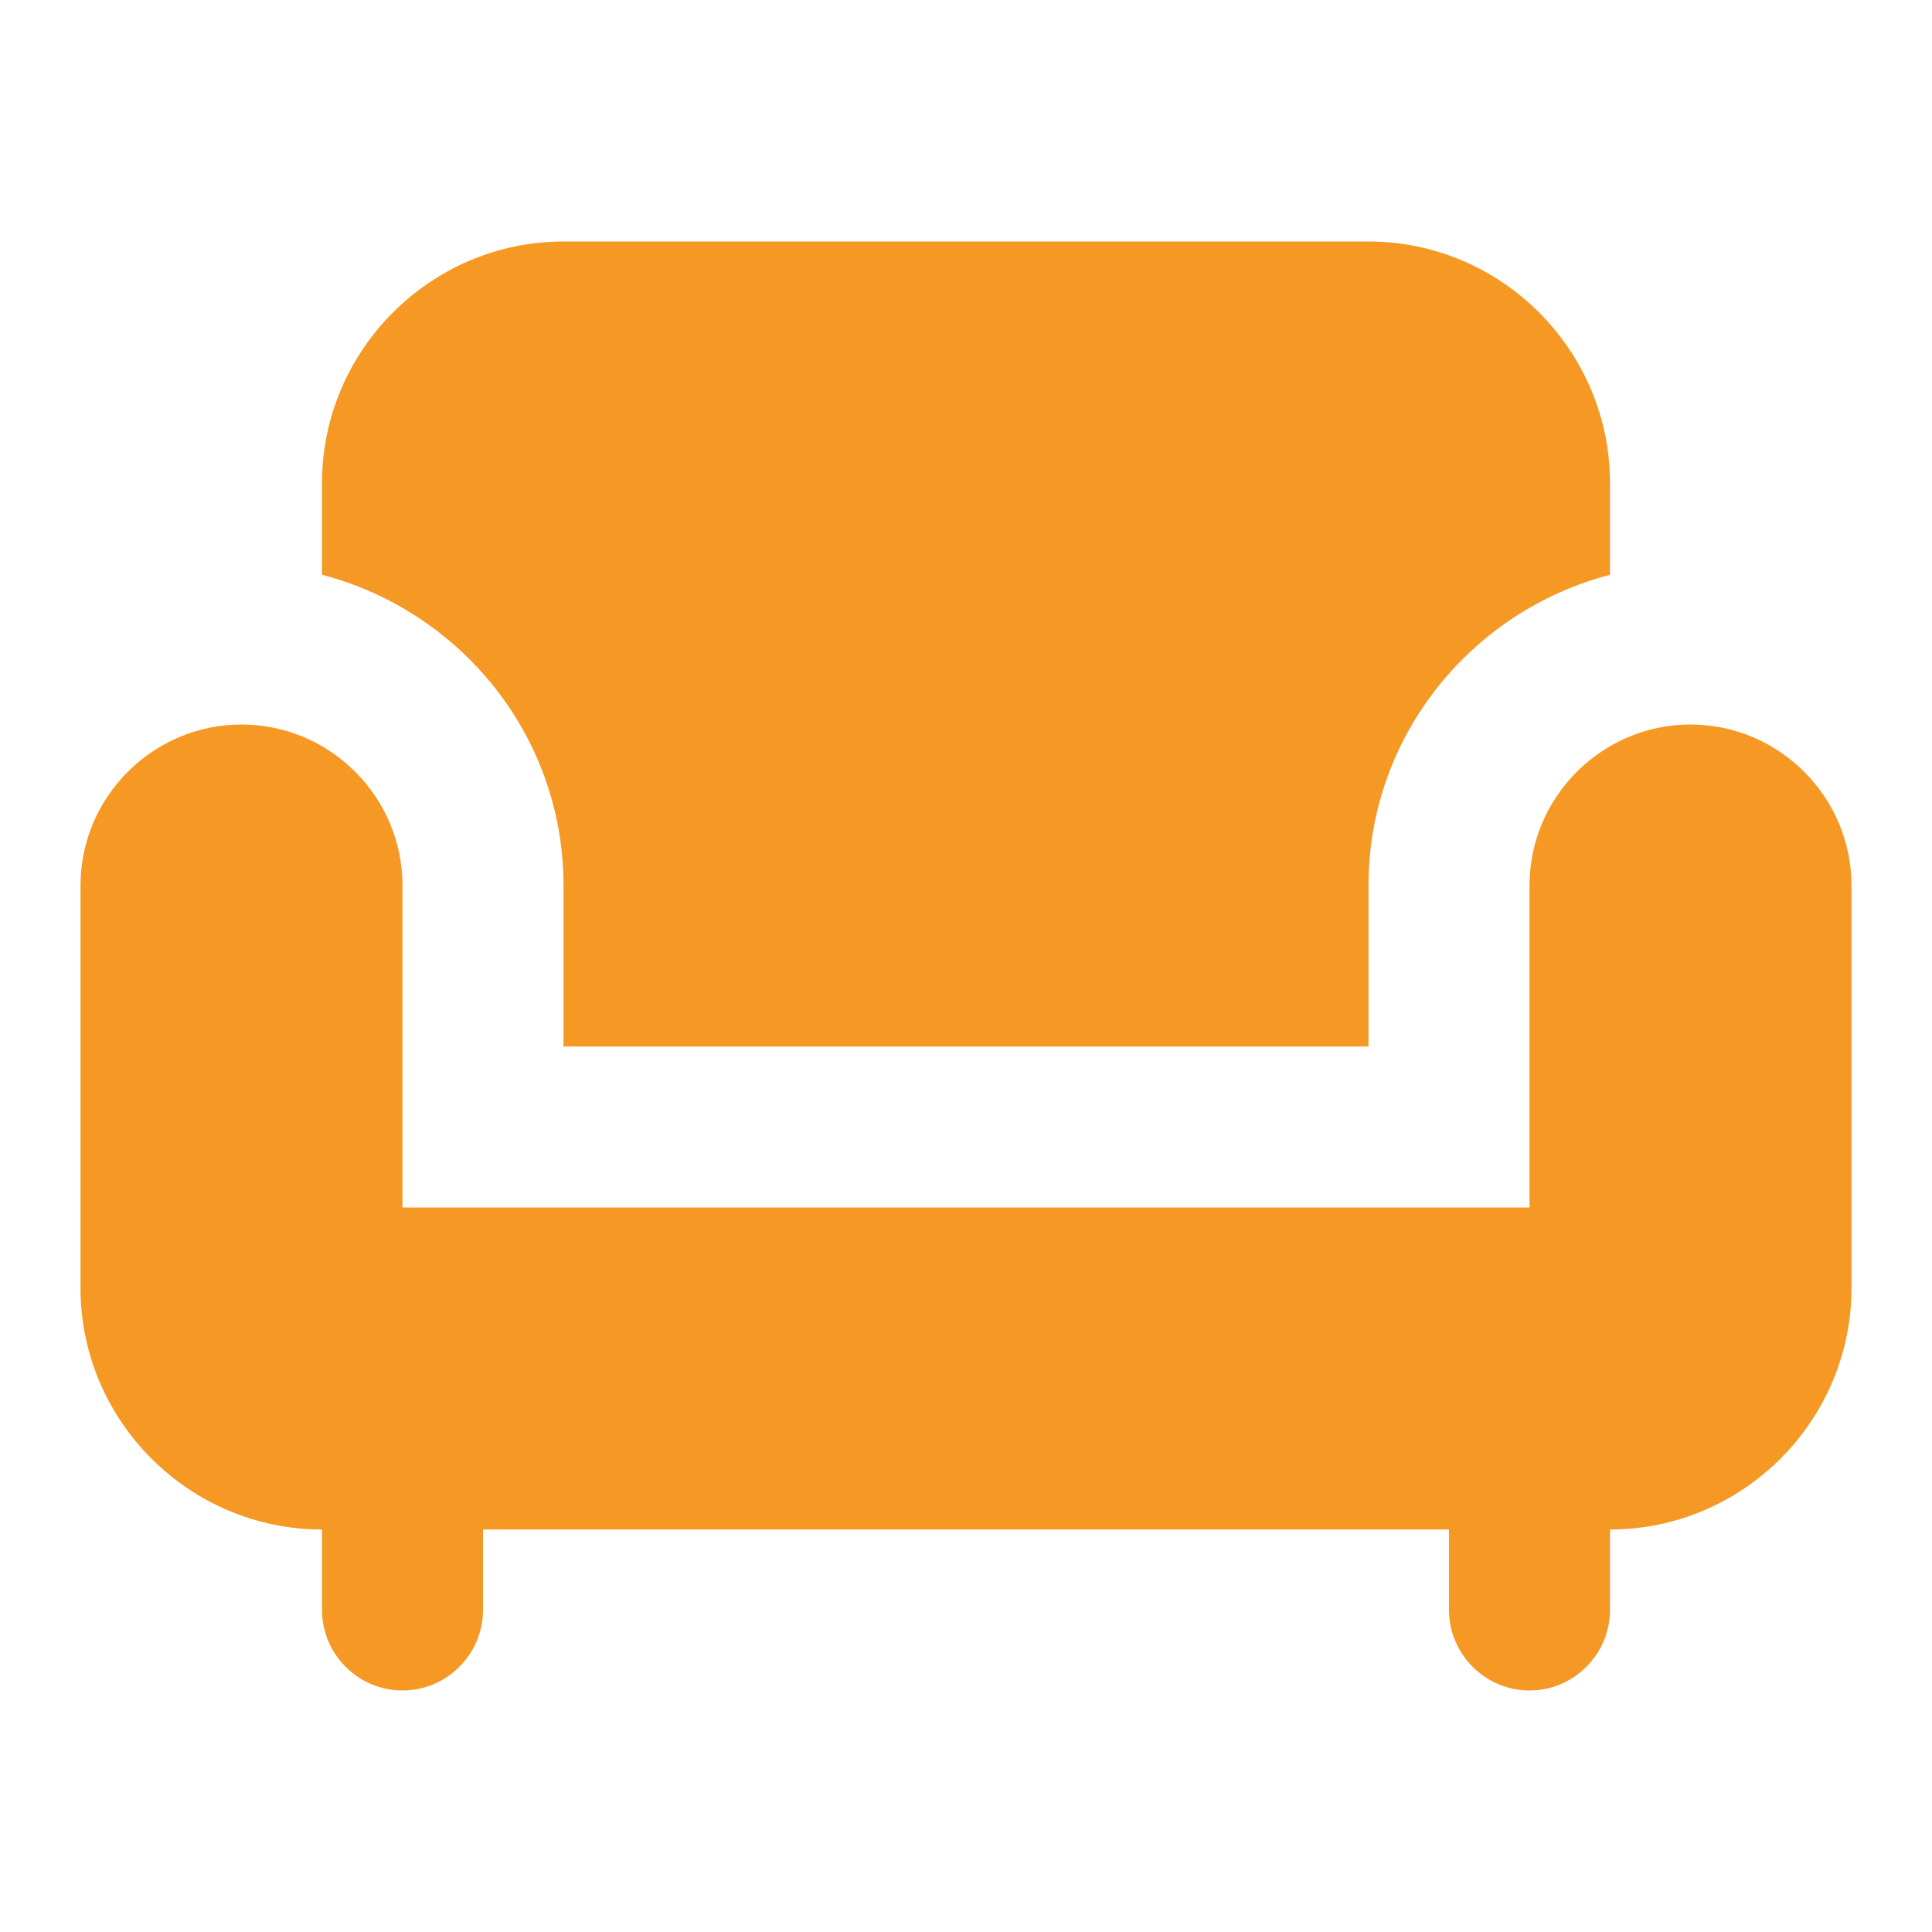
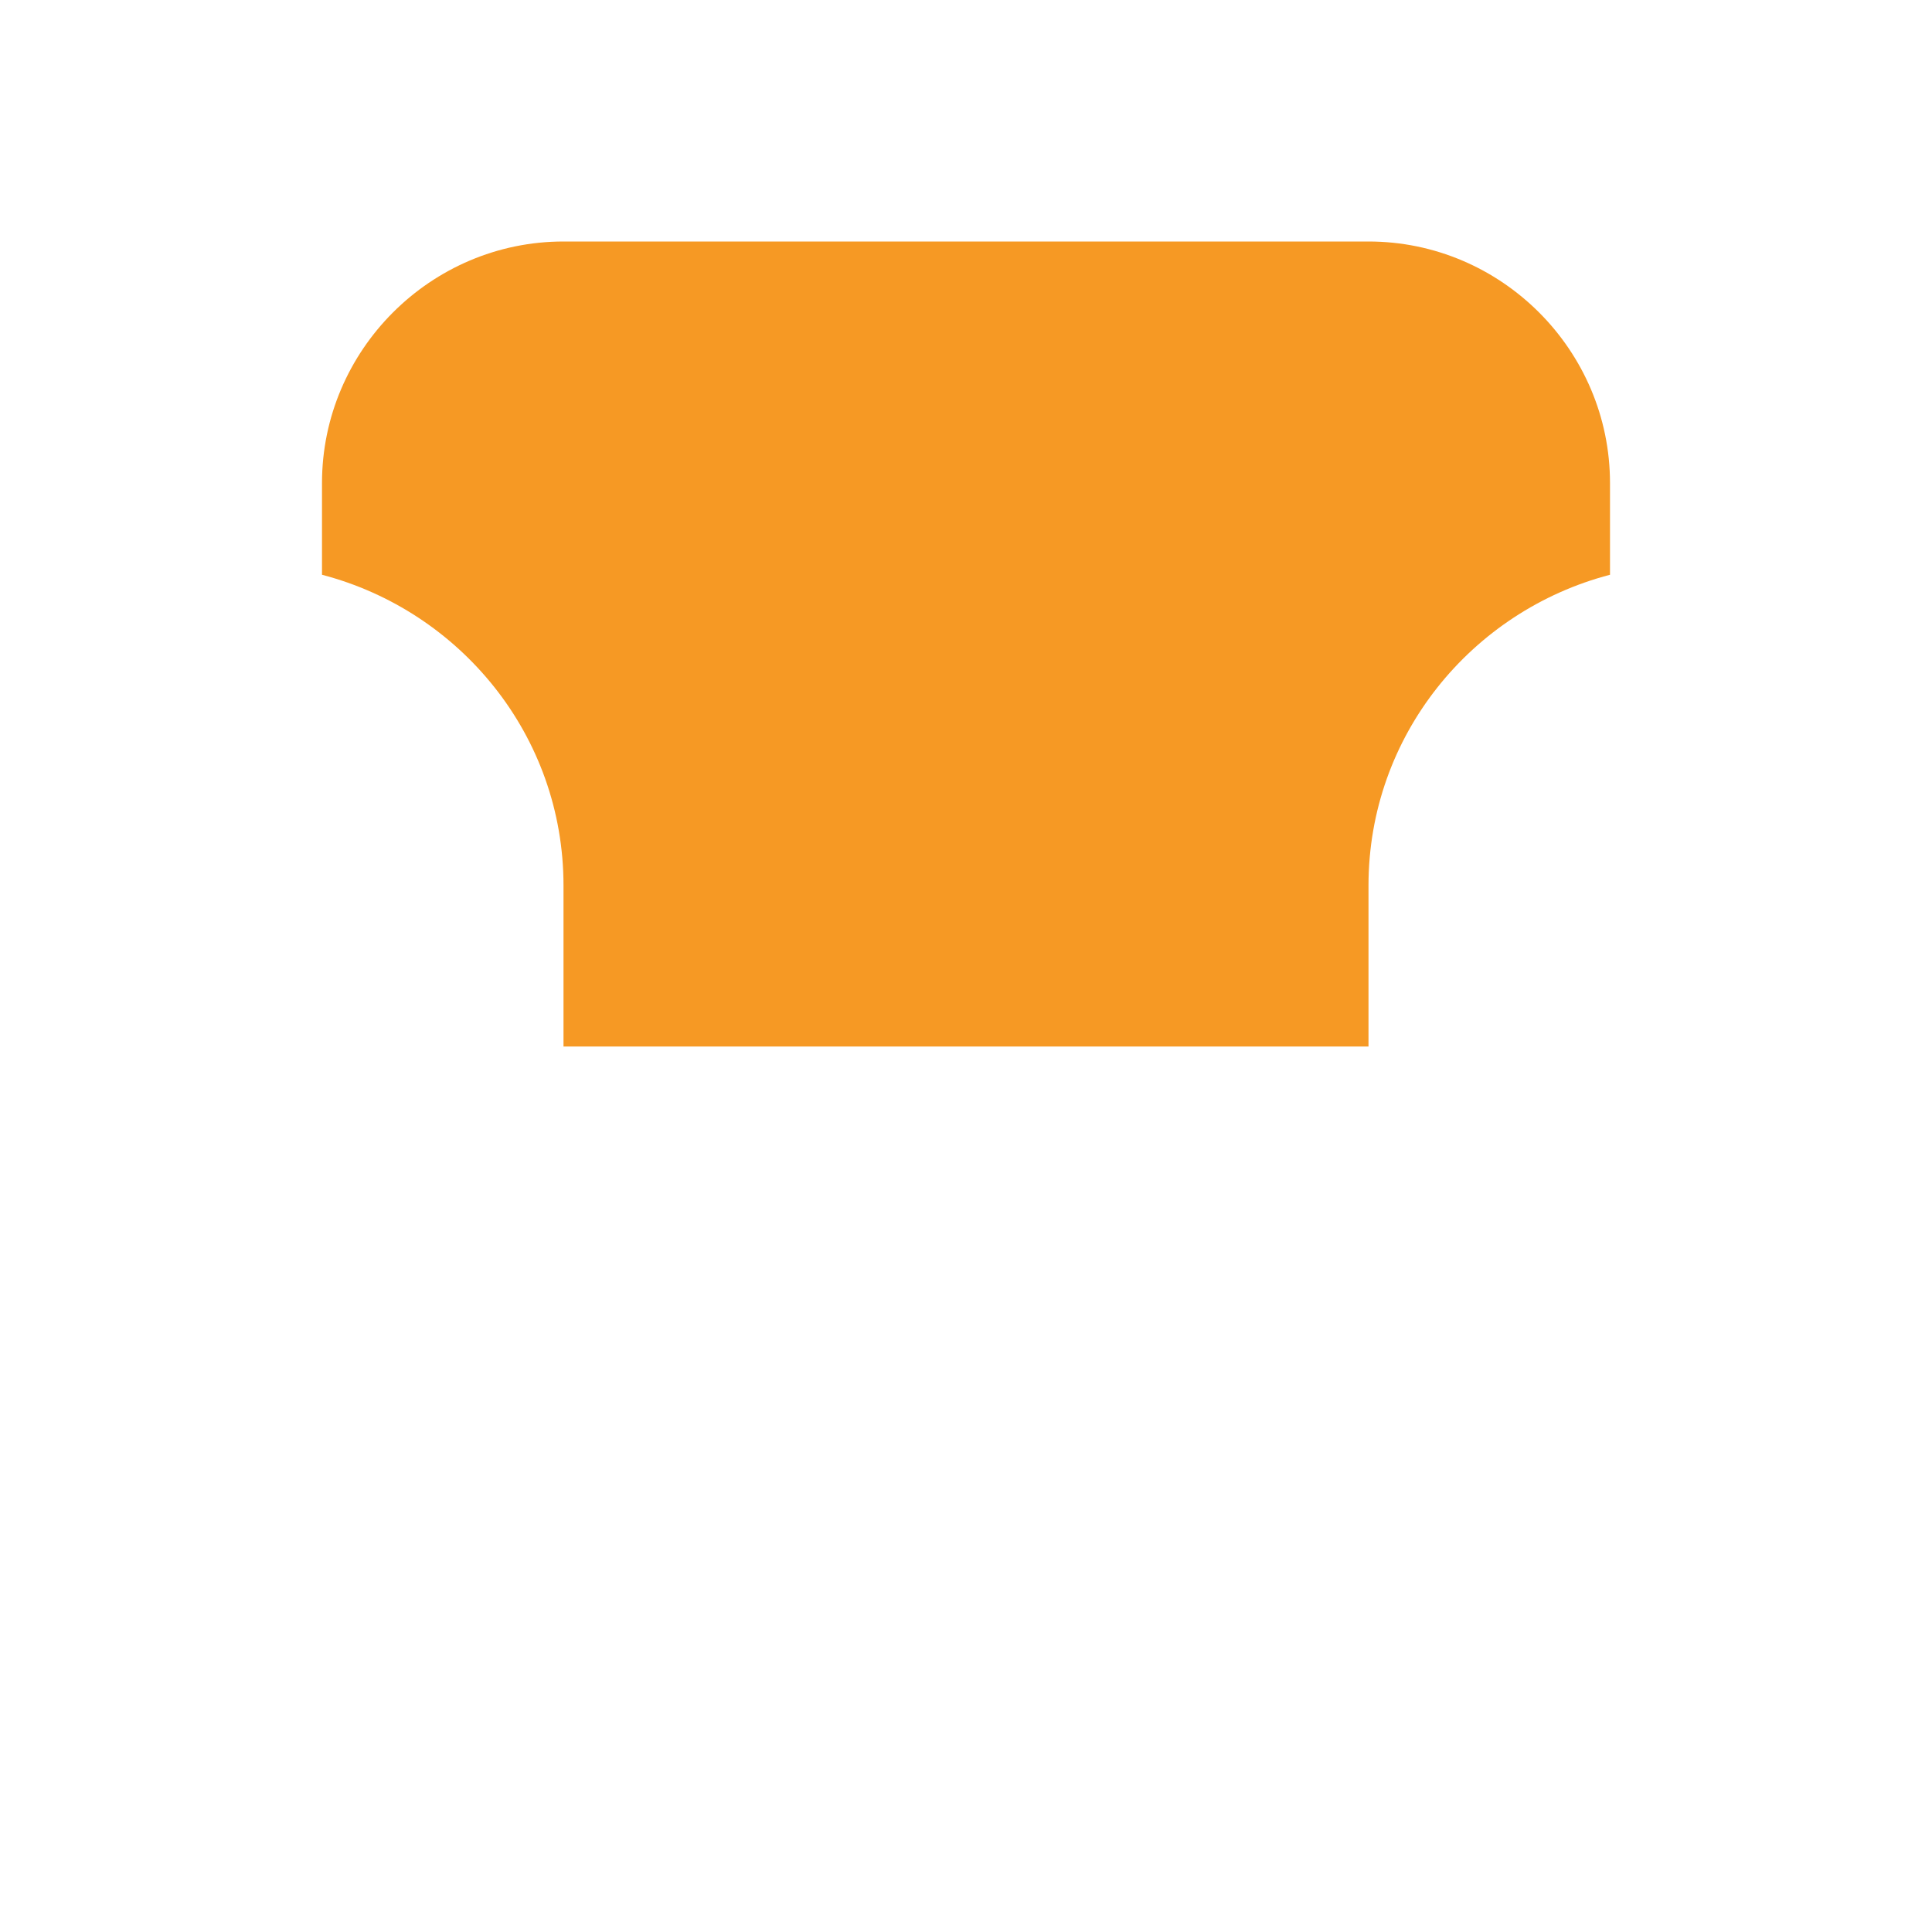
<svg xmlns="http://www.w3.org/2000/svg" width="18" height="18" viewBox="0 0 18 18" fill="none">
  <path d="M5.25 8.25V9.75H12.75V8.25C12.75 6.855 13.71 5.692 15 5.355V4.5C15 3.263 13.988 2.25 12.75 2.25H5.25C4.013 2.25 3 3.263 3 4.5V5.355C4.29 5.692 5.25 6.855 5.25 8.25Z" fill="#F69924" />
-   <path d="M15.75 6.75C14.925 6.75 14.25 7.425 14.25 8.25V11.25H3.75V8.25C3.75 7.425 3.075 6.75 2.25 6.75C1.425 6.75 0.75 7.425 0.75 8.25V12C0.75 13.238 1.762 14.25 3 14.25V15C3 15.412 3.337 15.75 3.75 15.75C4.162 15.75 4.5 15.412 4.5 15V14.25H13.5V15C13.5 15.412 13.838 15.75 14.25 15.75C14.662 15.75 15 15.412 15 15V14.25C16.238 14.25 17.25 13.238 17.25 12V8.25C17.25 7.425 16.575 6.75 15.75 6.75Z" fill="#F69924" />
</svg>